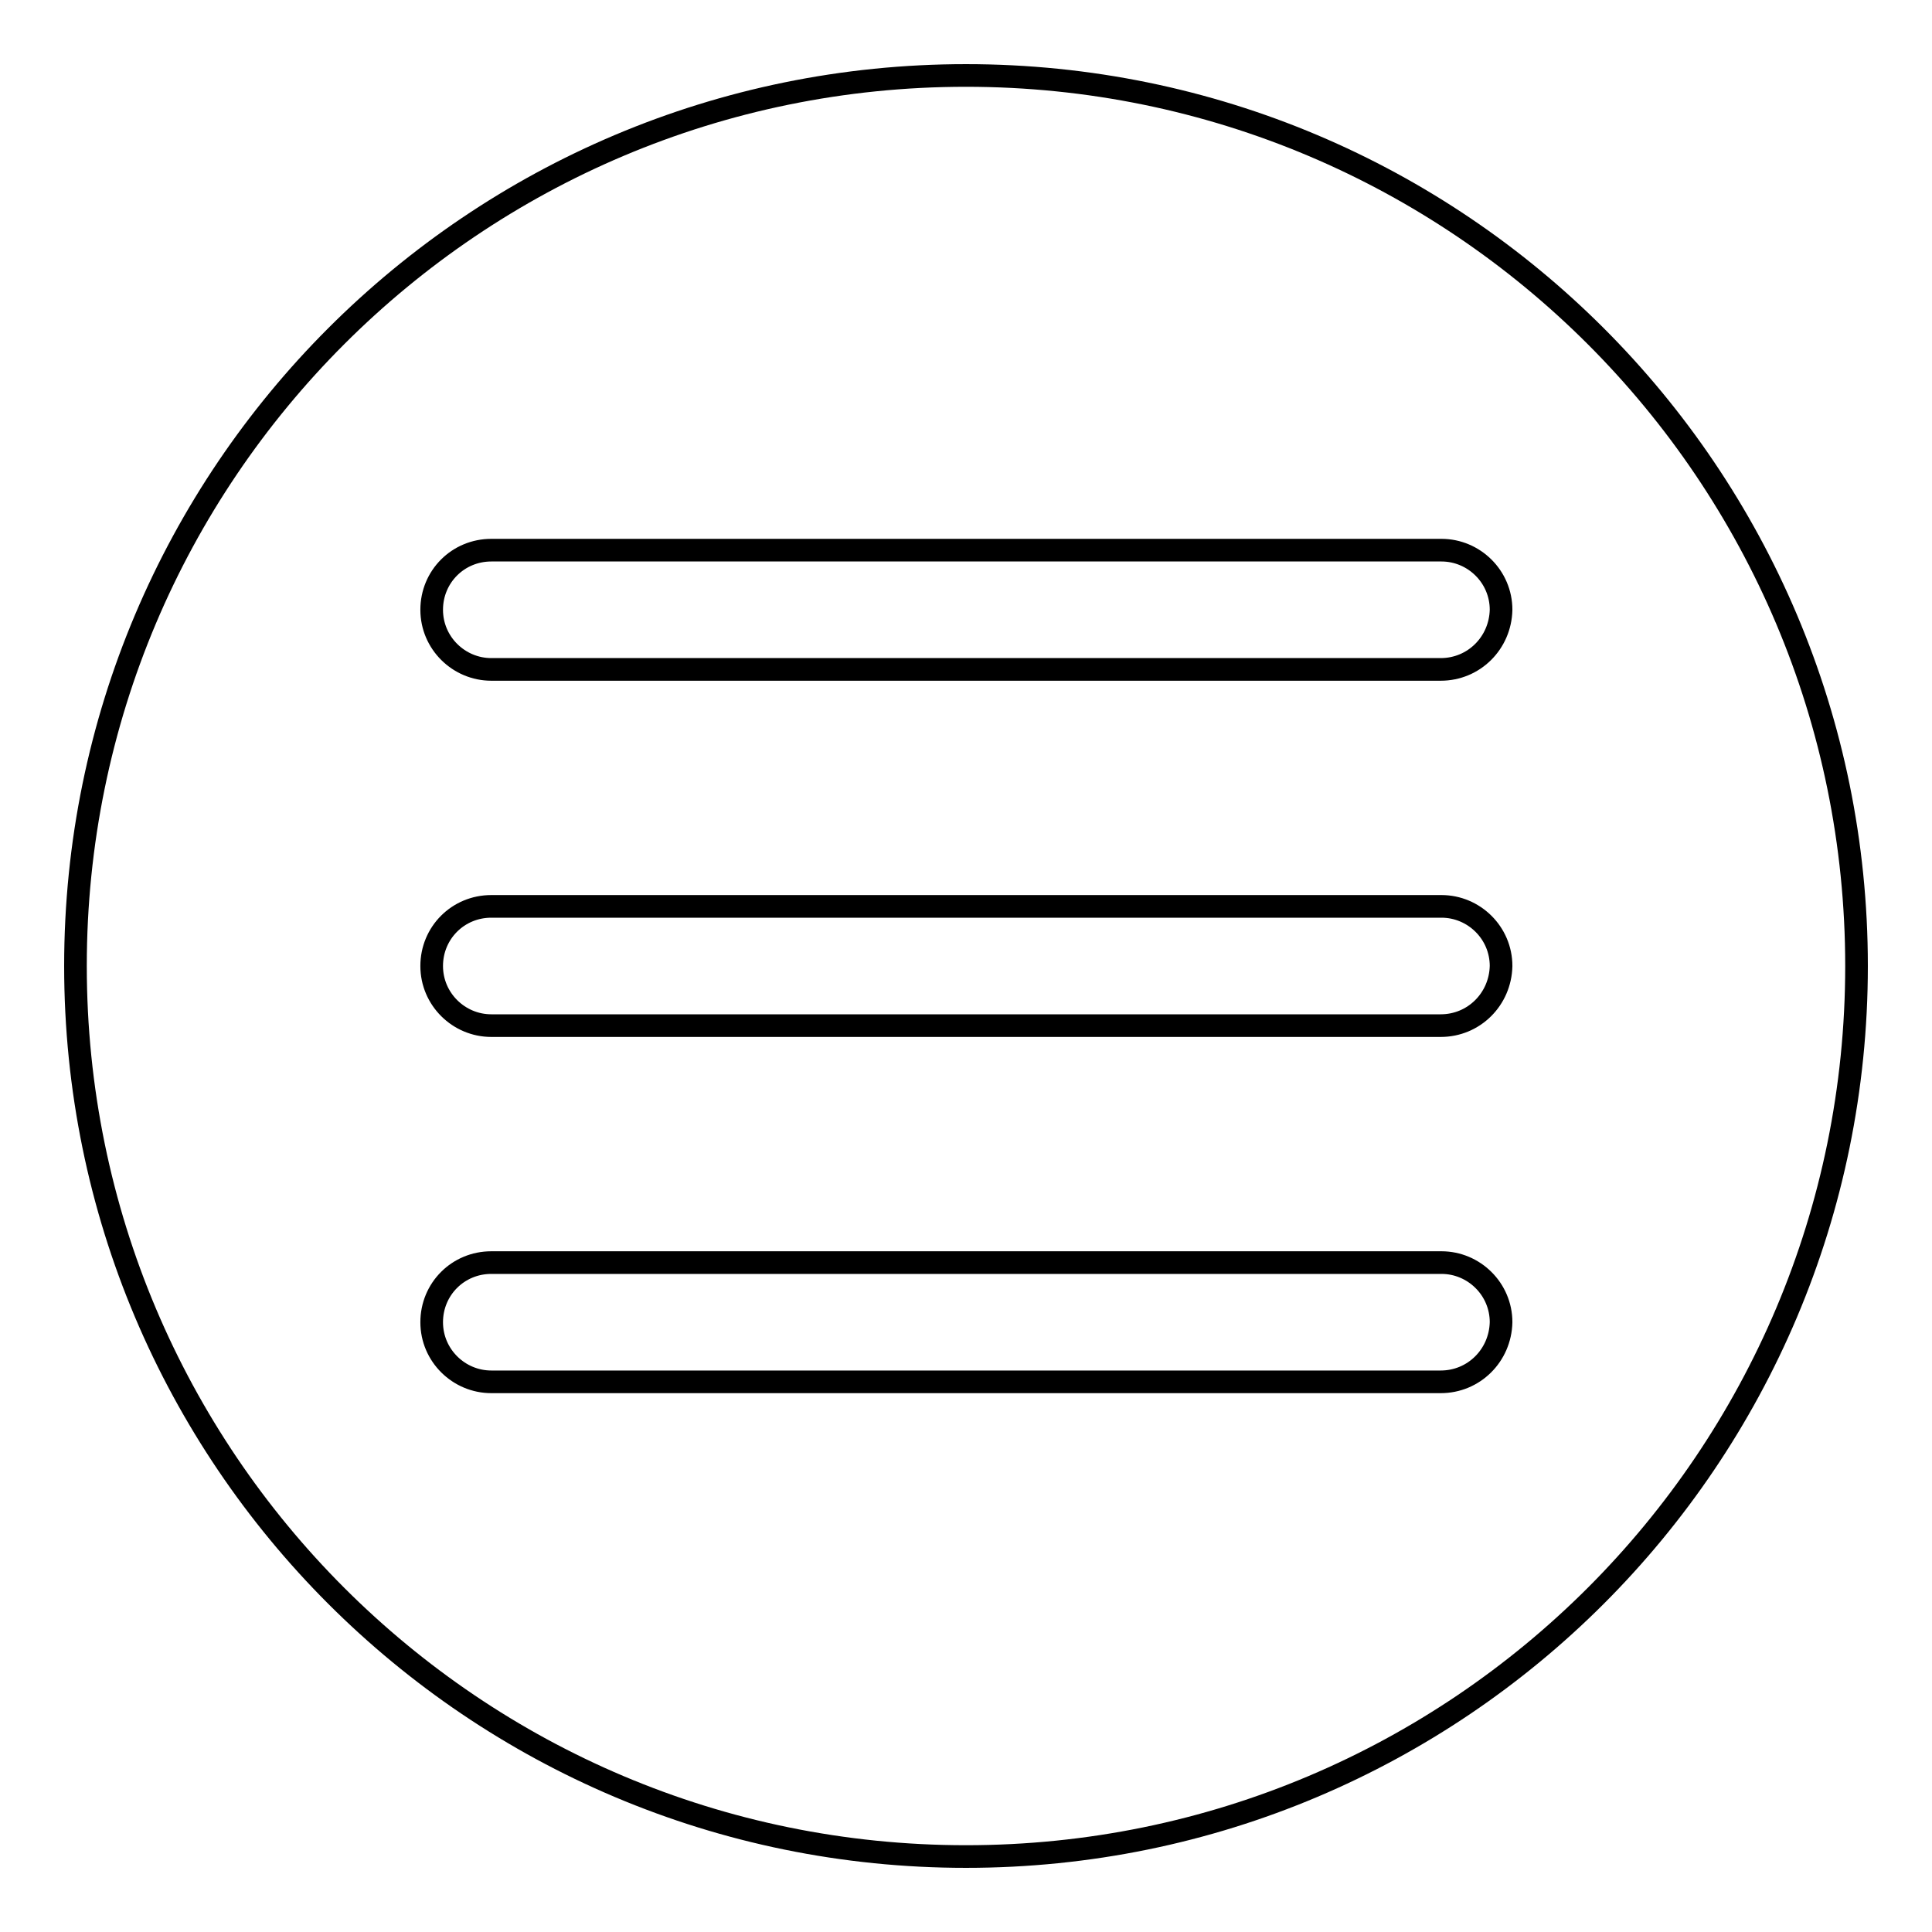
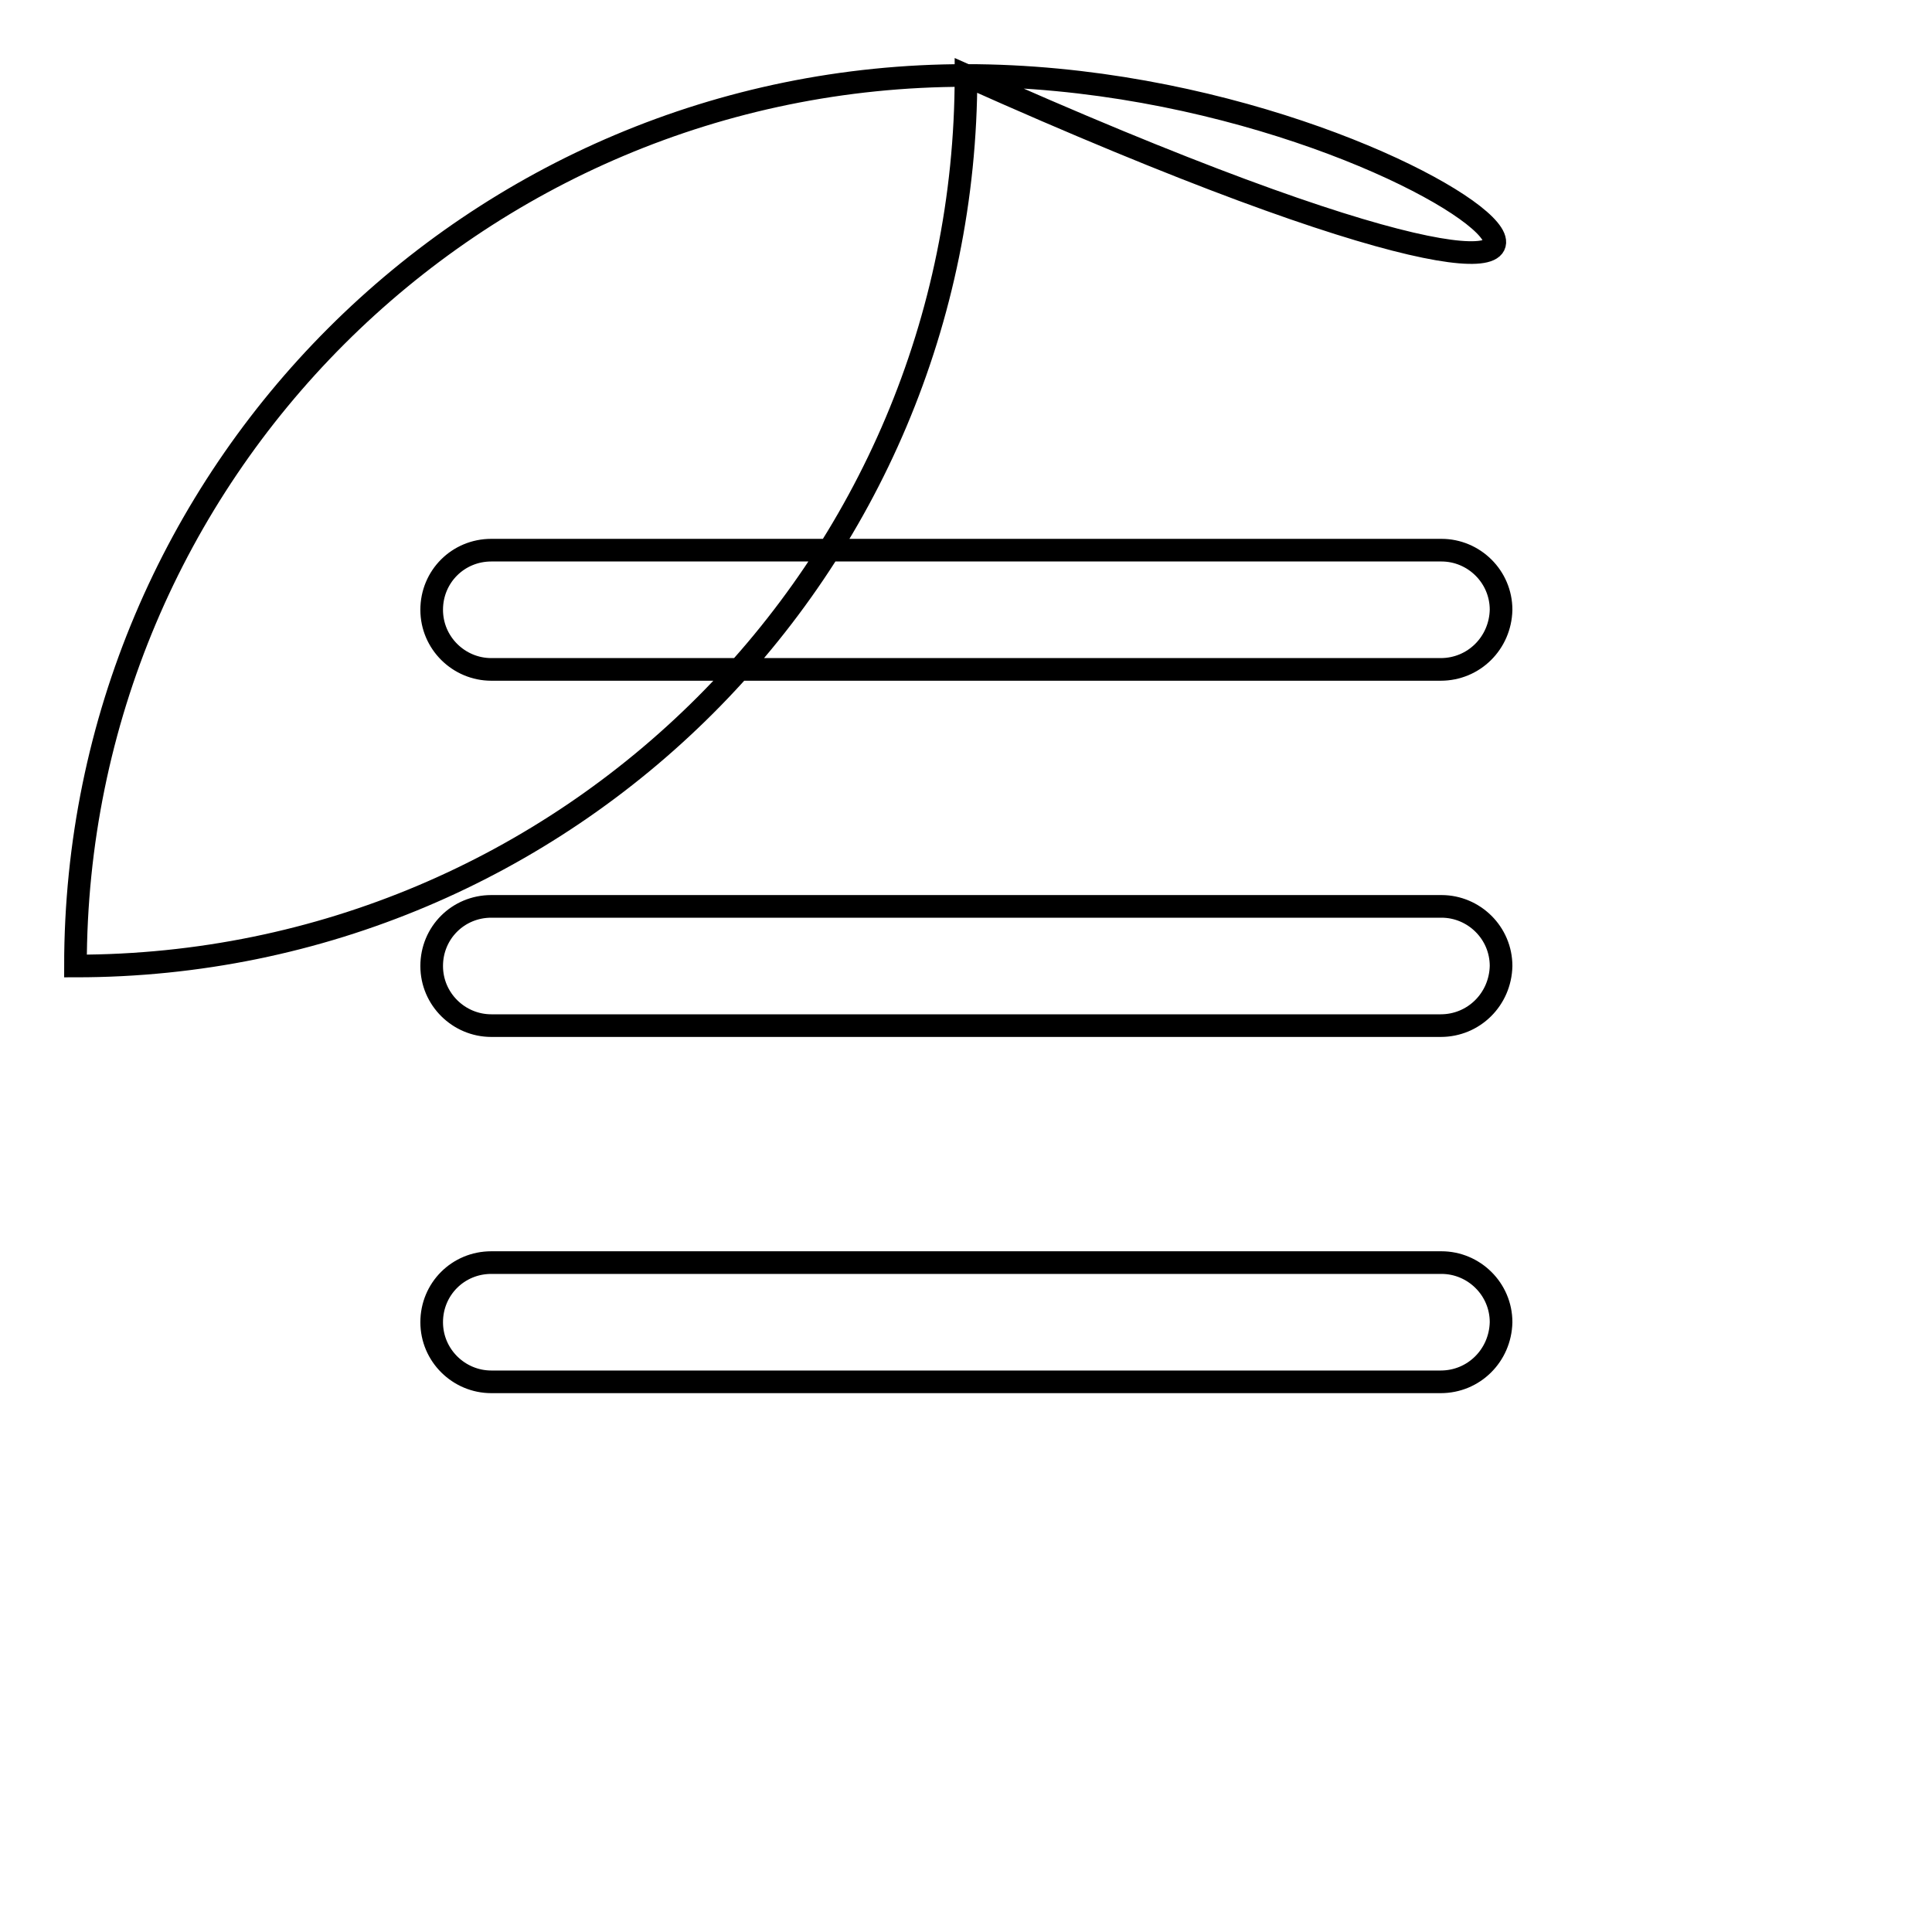
<svg xmlns="http://www.w3.org/2000/svg" version="1.1" x="0px" y="0px" viewBox="0 0 256 256" enable-background="new 0 0 256 256" xml:space="preserve">
  <g>
    <g>
-       <path stroke-width="3" fill-opacity="0" stroke="#000000" d="M128,10C62.8,10,10,62.8,10,128c0,65.2,52.8,118,118,118c65.2,0,118-52.8,118-118C246,62.8,193.2,10,128,10z M190.9,183.1H65.1c-4.3,0-7.9-3.5-7.9-7.9c0-4.4,3.5-7.9,7.9-7.9h125.9c4.3,0,7.9,3.5,7.9,7.9C198.8,179.6,195.3,183.1,190.9,183.1z M190.9,135.9H65.1c-4.3,0-7.9-3.5-7.9-7.9c0-4.4,3.5-7.9,7.9-7.9h125.9c4.3,0,7.9,3.5,7.9,7.9C198.8,132.4,195.3,135.9,190.9,135.9z M190.9,88.7H65.1c-4.3,0-7.9-3.5-7.9-7.9c0-4.4,3.5-7.9,7.9-7.9h125.9c4.3,0,7.9,3.5,7.9,7.9C198.8,85.2,195.3,88.7,190.9,88.7z" />
+       <path stroke-width="3" fill-opacity="0" stroke="#000000" d="M128,10C62.8,10,10,62.8,10,128c65.2,0,118-52.8,118-118C246,62.8,193.2,10,128,10z M190.9,183.1H65.1c-4.3,0-7.9-3.5-7.9-7.9c0-4.4,3.5-7.9,7.9-7.9h125.9c4.3,0,7.9,3.5,7.9,7.9C198.8,179.6,195.3,183.1,190.9,183.1z M190.9,135.9H65.1c-4.3,0-7.9-3.5-7.9-7.9c0-4.4,3.5-7.9,7.9-7.9h125.9c4.3,0,7.9,3.5,7.9,7.9C198.8,132.4,195.3,135.9,190.9,135.9z M190.9,88.7H65.1c-4.3,0-7.9-3.5-7.9-7.9c0-4.4,3.5-7.9,7.9-7.9h125.9c4.3,0,7.9,3.5,7.9,7.9C198.8,85.2,195.3,88.7,190.9,88.7z" />
    </g>
  </g>
</svg>